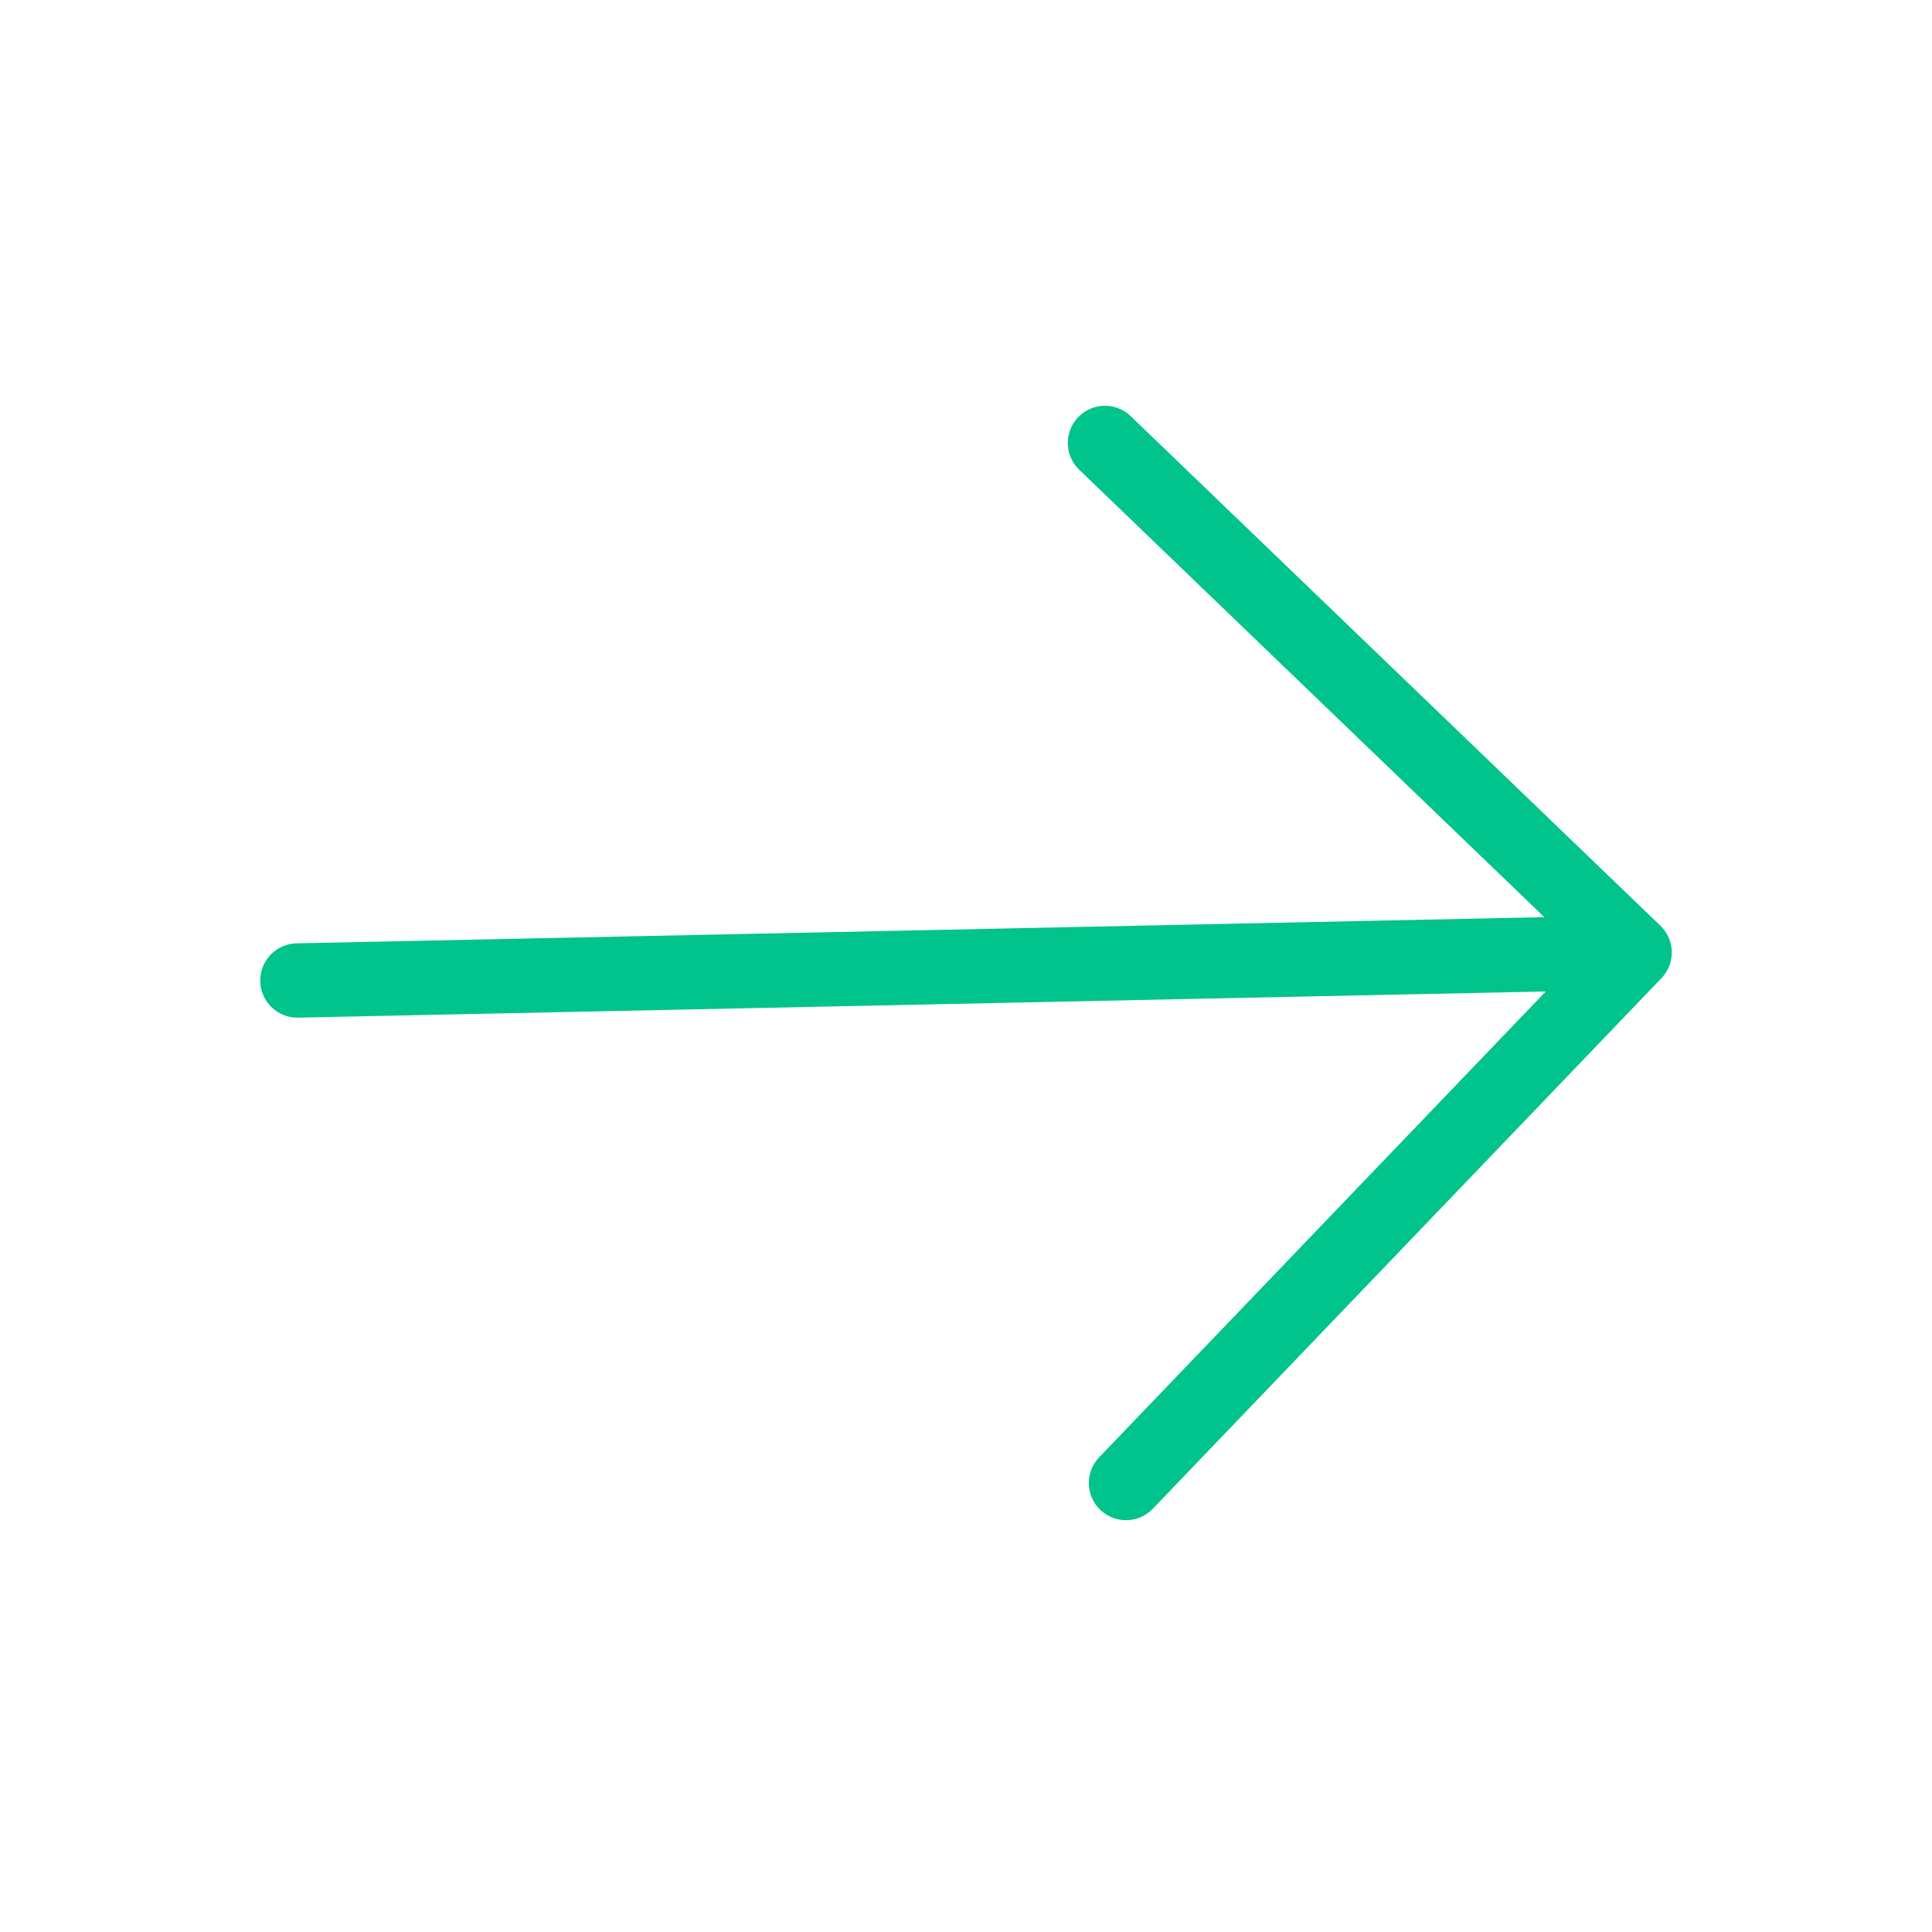
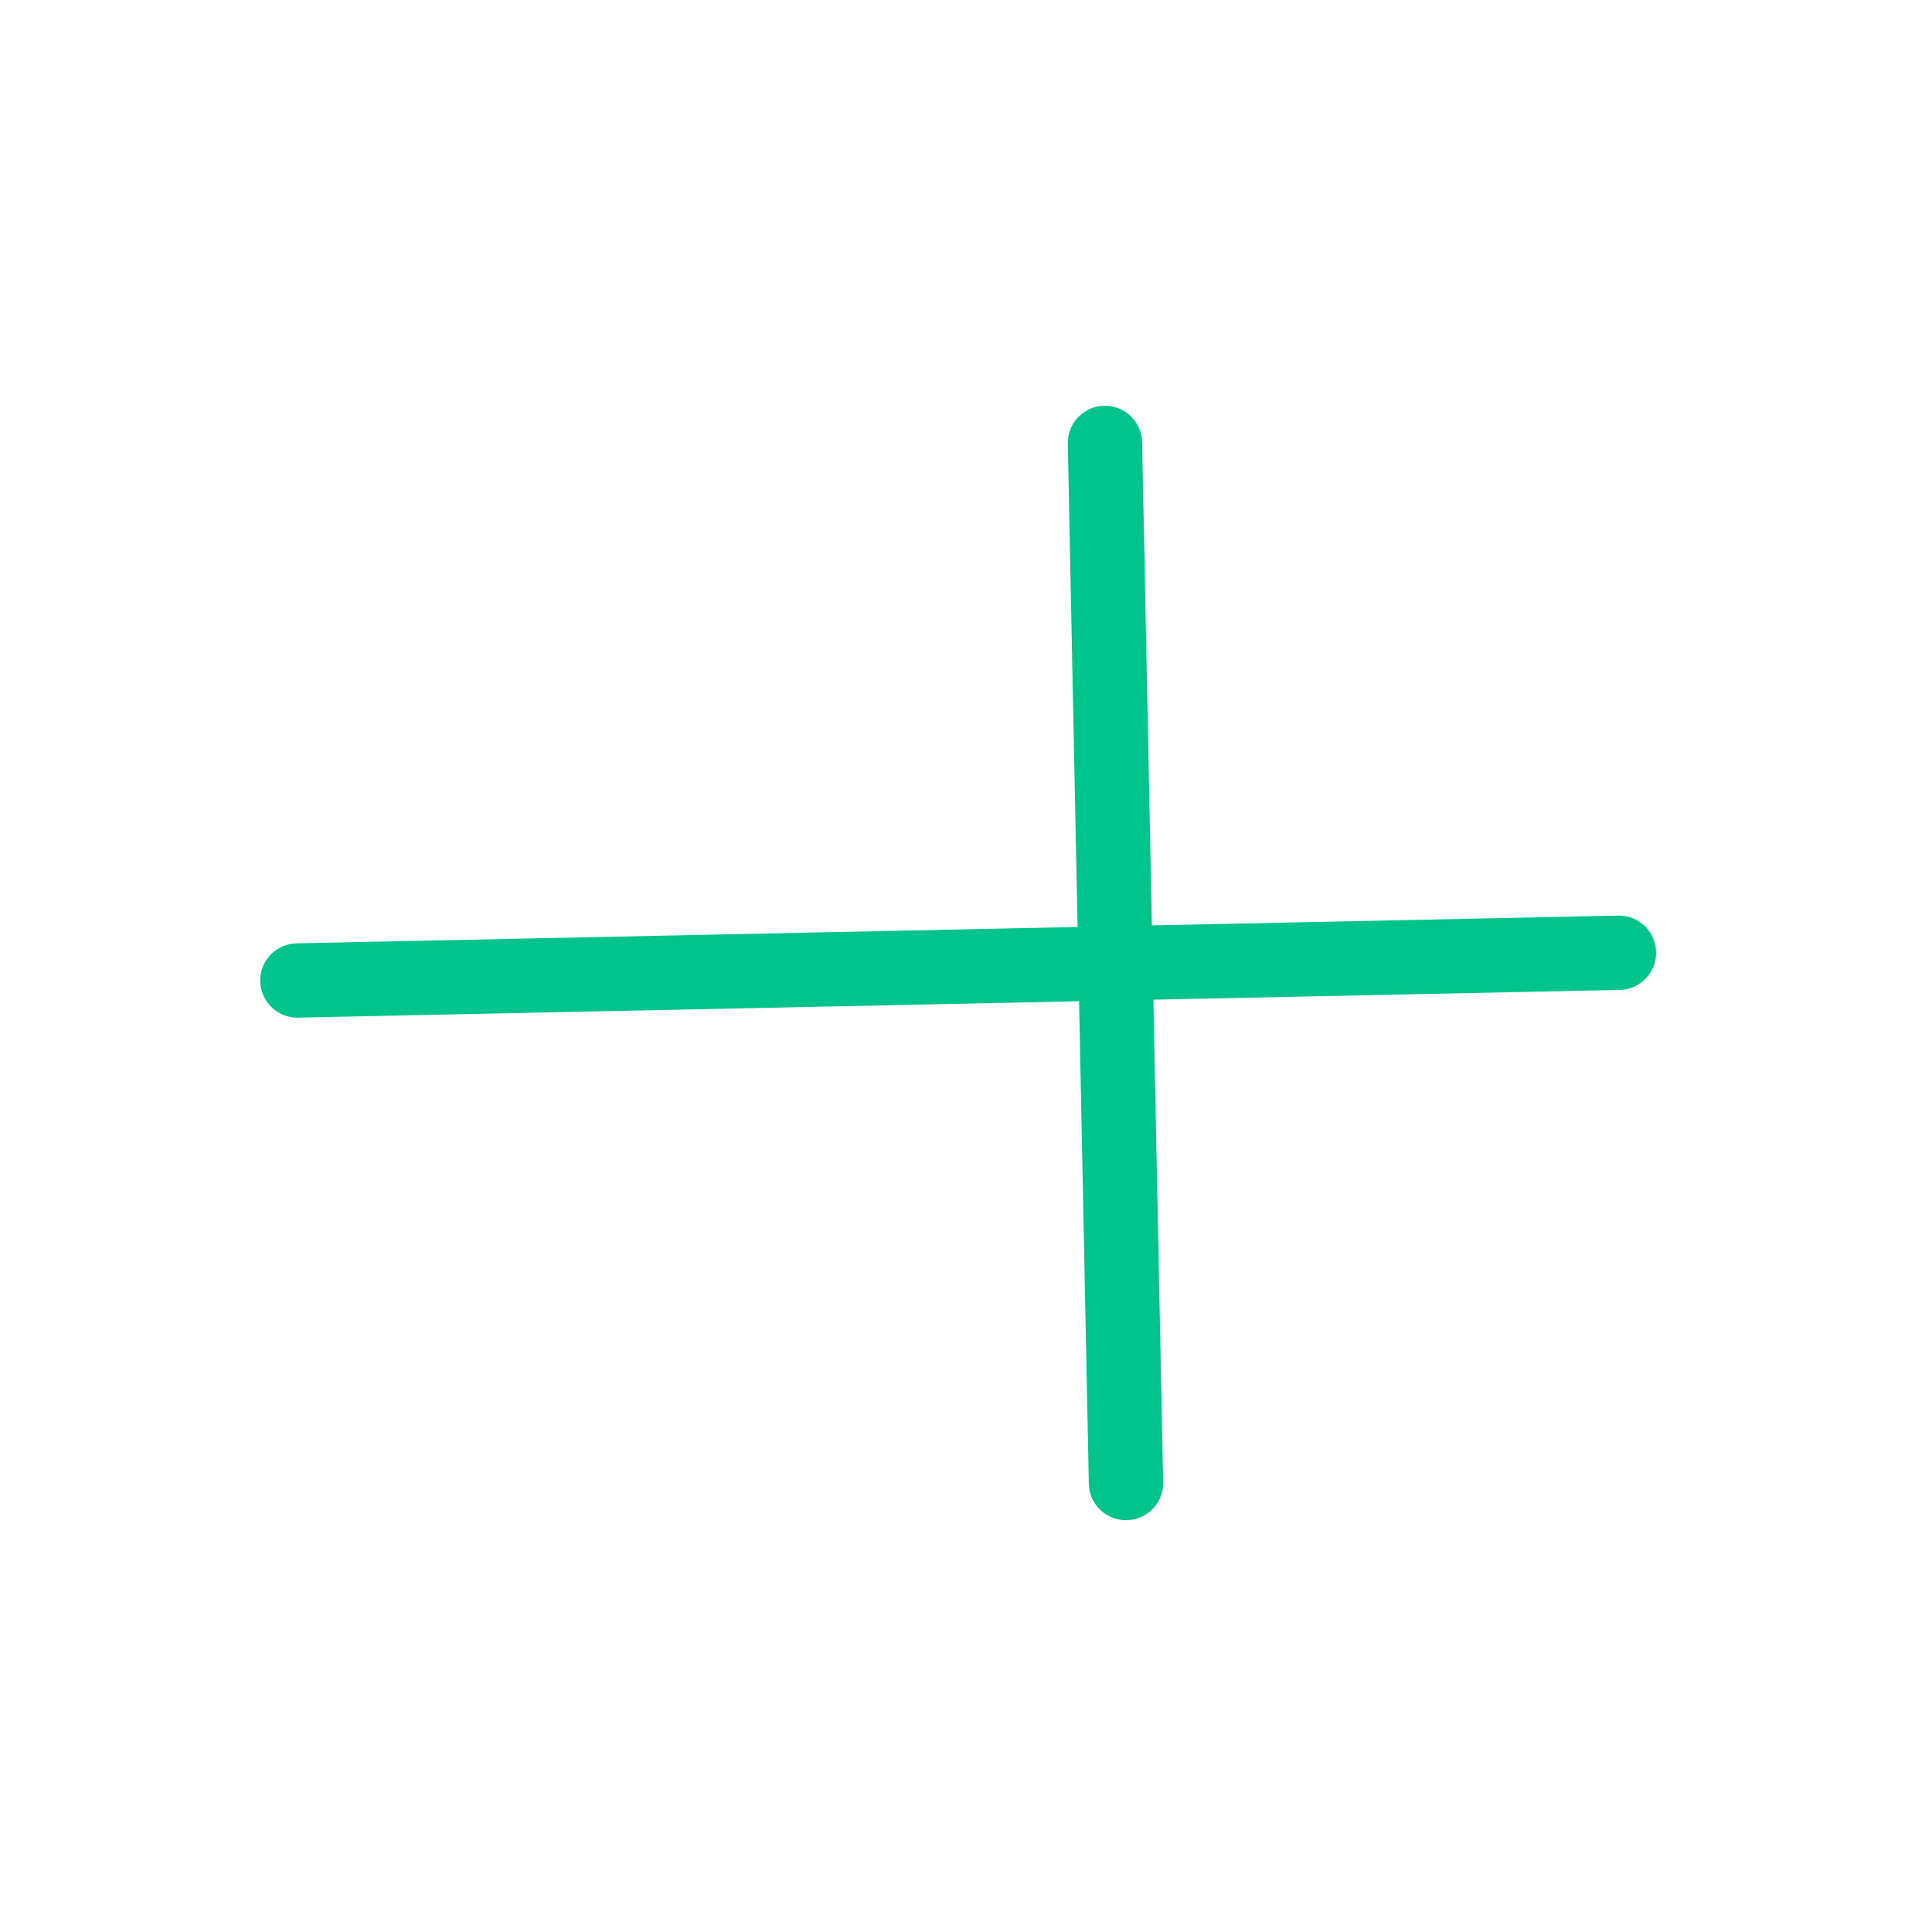
<svg xmlns="http://www.w3.org/2000/svg" width="26" height="26" viewBox="0 0 26 26" fill="none">
-   <path d="M4.002 13.195L21.787 12.822M15.153 19.958L21.998 12.818L14.87 5.961" stroke="#00C48C" stroke-linecap="round" stroke-linejoin="round" />
+   <path d="M4.002 13.195L21.787 12.822M15.153 19.958L14.87 5.961" stroke="#00C48C" stroke-linecap="round" stroke-linejoin="round" />
</svg>